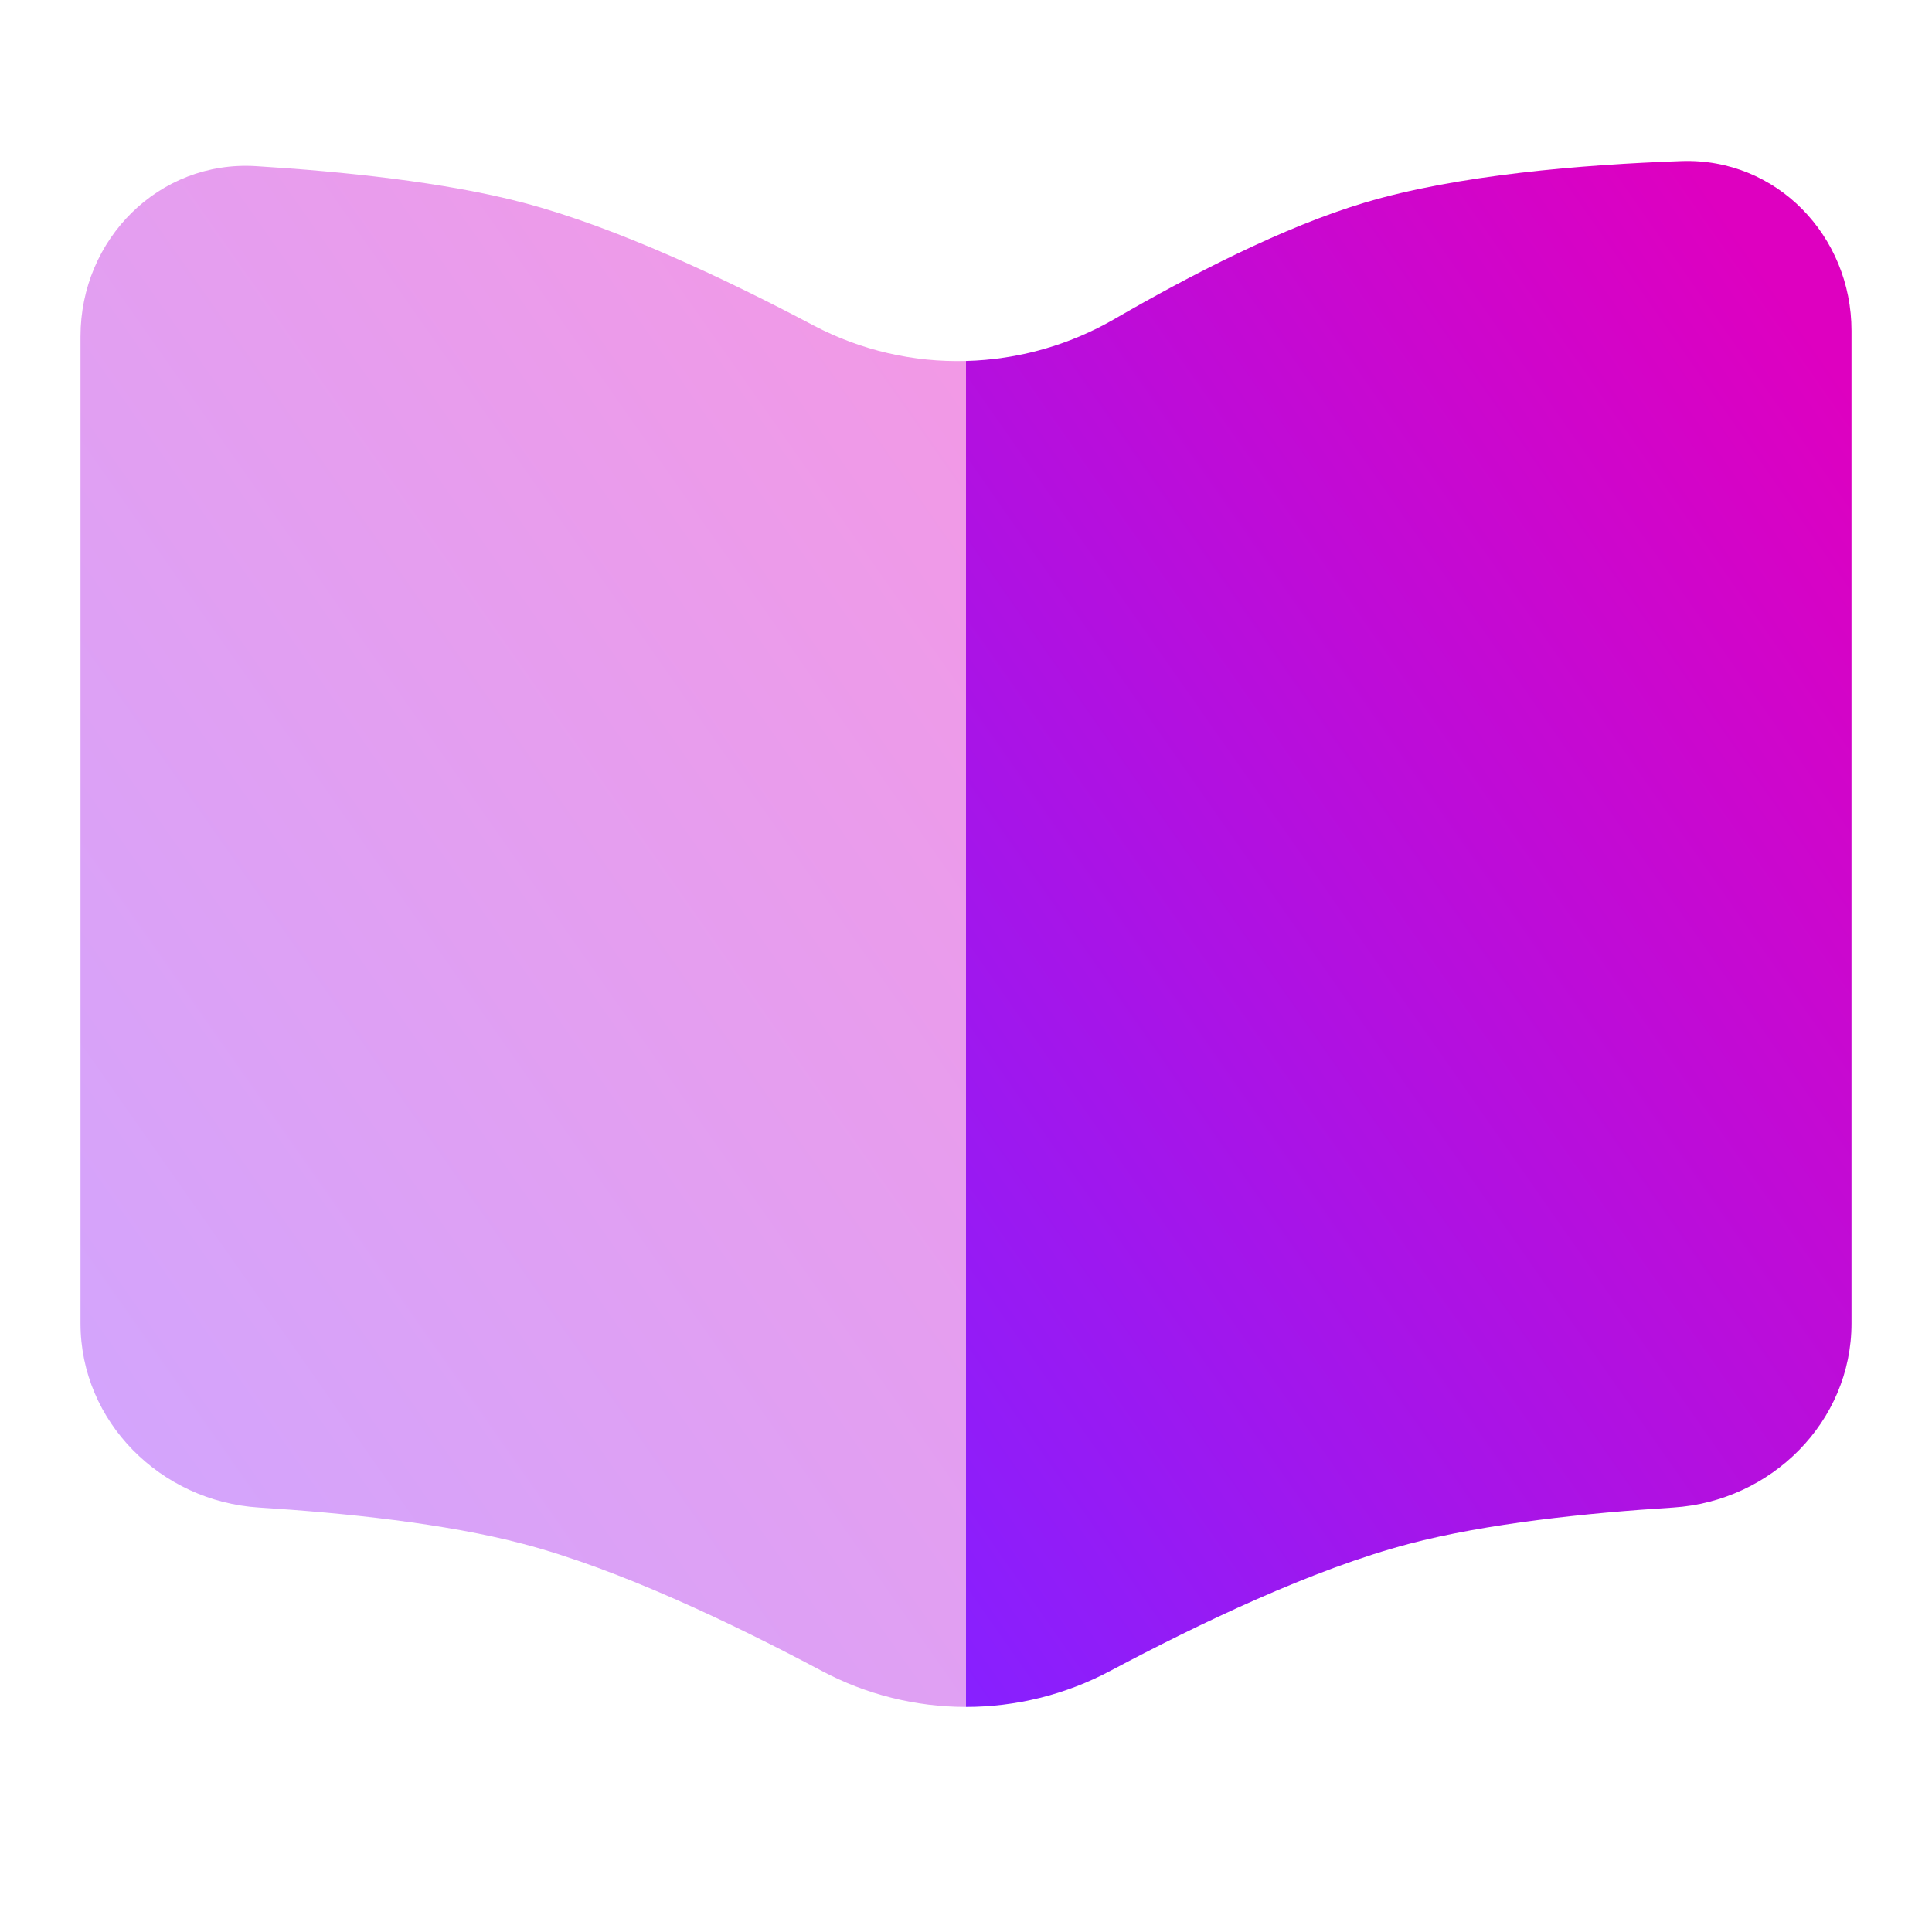
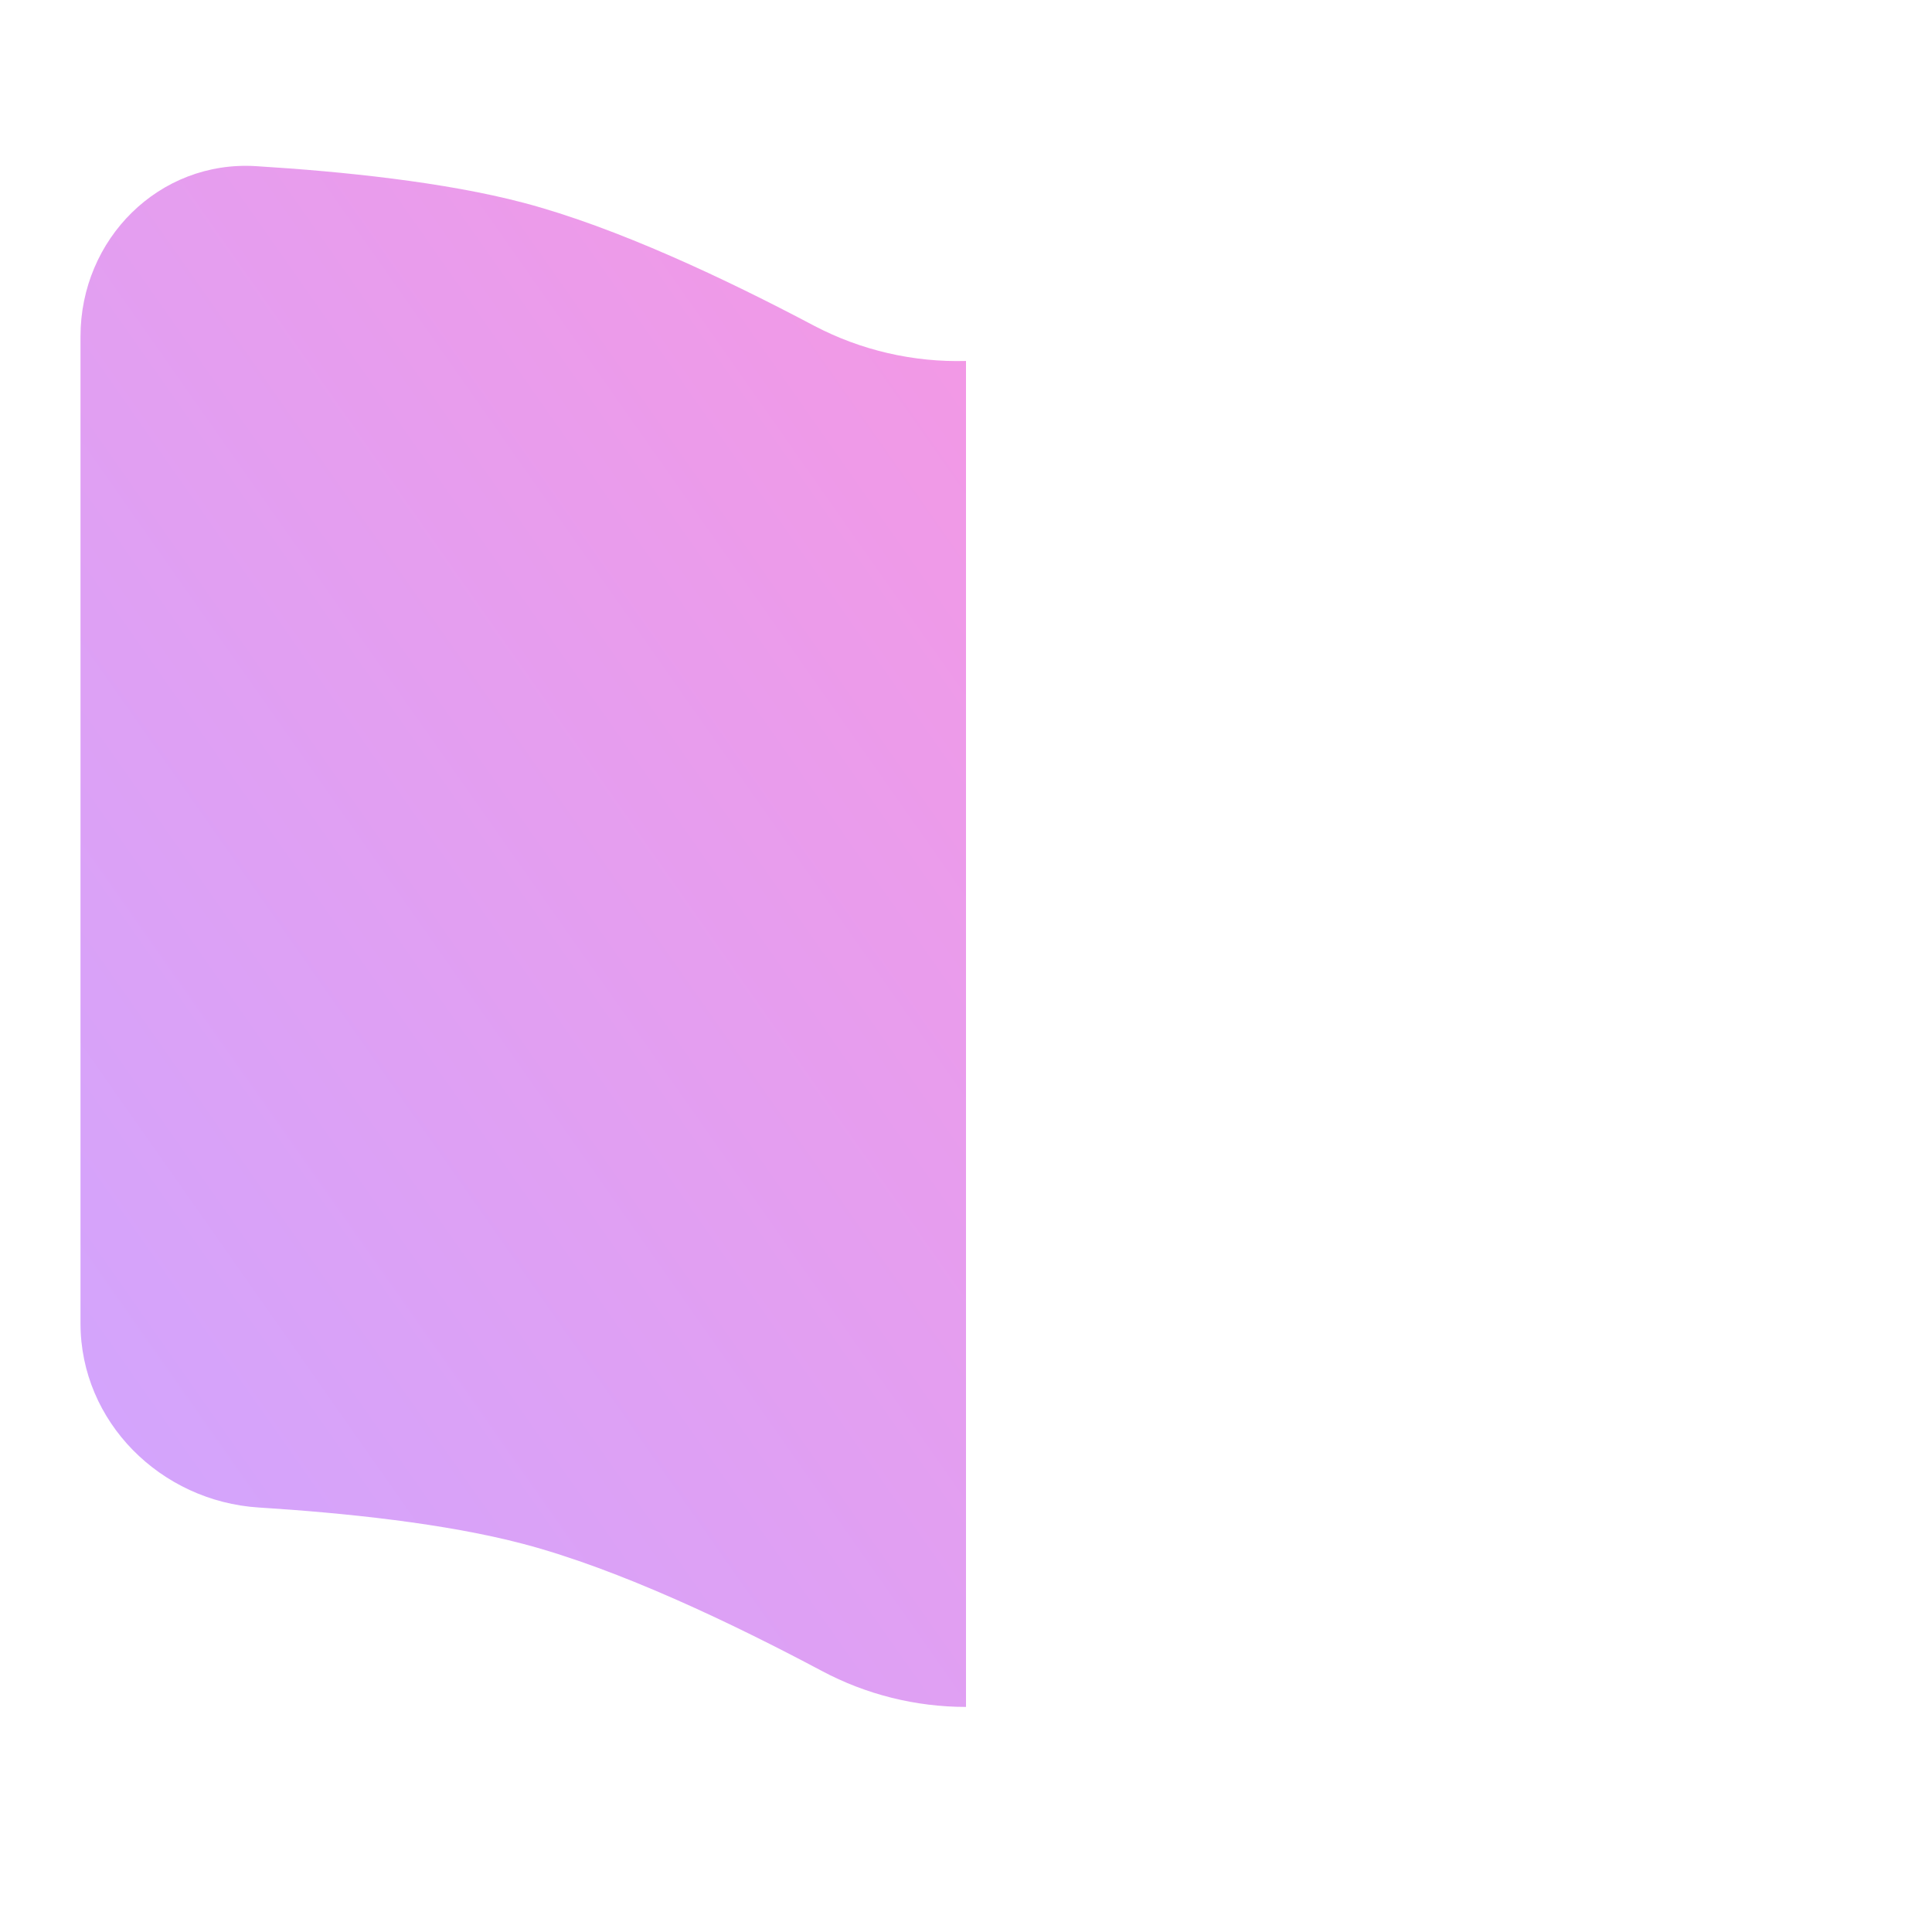
<svg xmlns="http://www.w3.org/2000/svg" width="24" height="24" viewBox="0 0 24 24" fill="none">
  <path opacity="0.4" fill-rule="evenodd" clip-rule="evenodd" d="M1 16.44V4.179C1 2.971 1.975 1.99 3.18 2.064C4.255 2.13 5.524 2.261 6.5 2.518C7.655 2.822 9.026 3.471 10.11 4.045C10.692 4.351 11.343 4.502 12 4.484V21.204C11.376 21.204 10.761 21.051 10.209 20.757C9.109 20.172 7.69 19.492 6.5 19.179C5.535 18.924 4.282 18.794 3.216 18.727C1.997 18.65 1 17.663 1 16.44Z" fill="url(#paint0_linear_8_691)" />
-   <path d="M23 16.44V4.109C23 2.929 22.069 1.961 20.89 2.001C19.648 2.045 18.102 2.173 16.95 2.518C15.951 2.816 14.789 3.416 13.841 3.965C13.28 4.289 12.648 4.467 12 4.484V21.204C12.616 21.204 13.233 21.054 13.791 20.757C14.891 20.172 16.31 19.492 17.5 19.179C18.465 18.924 19.718 18.794 20.784 18.727C22.003 18.65 23 17.663 23 16.44Z" fill="url(#paint1_linear_8_691)" />
  <defs>
    <linearGradient id="paint0_linear_8_691" x1="10.009" y1="2.06" x2="-5.029" y2="12.61" gradientUnits="userSpaceOnUse">
      <stop stop-color="#DE00C0" />
      <stop offset="1" stop-color="#8720FF" />
    </linearGradient>
    <linearGradient id="paint1_linear_8_691" x1="21.009" y1="2" x2="5.94" y2="12.539" gradientUnits="userSpaceOnUse">
      <stop stop-color="#DE00C0" />
      <stop offset="1" stop-color="#8720FF" />
    </linearGradient>
  </defs>
</svg>